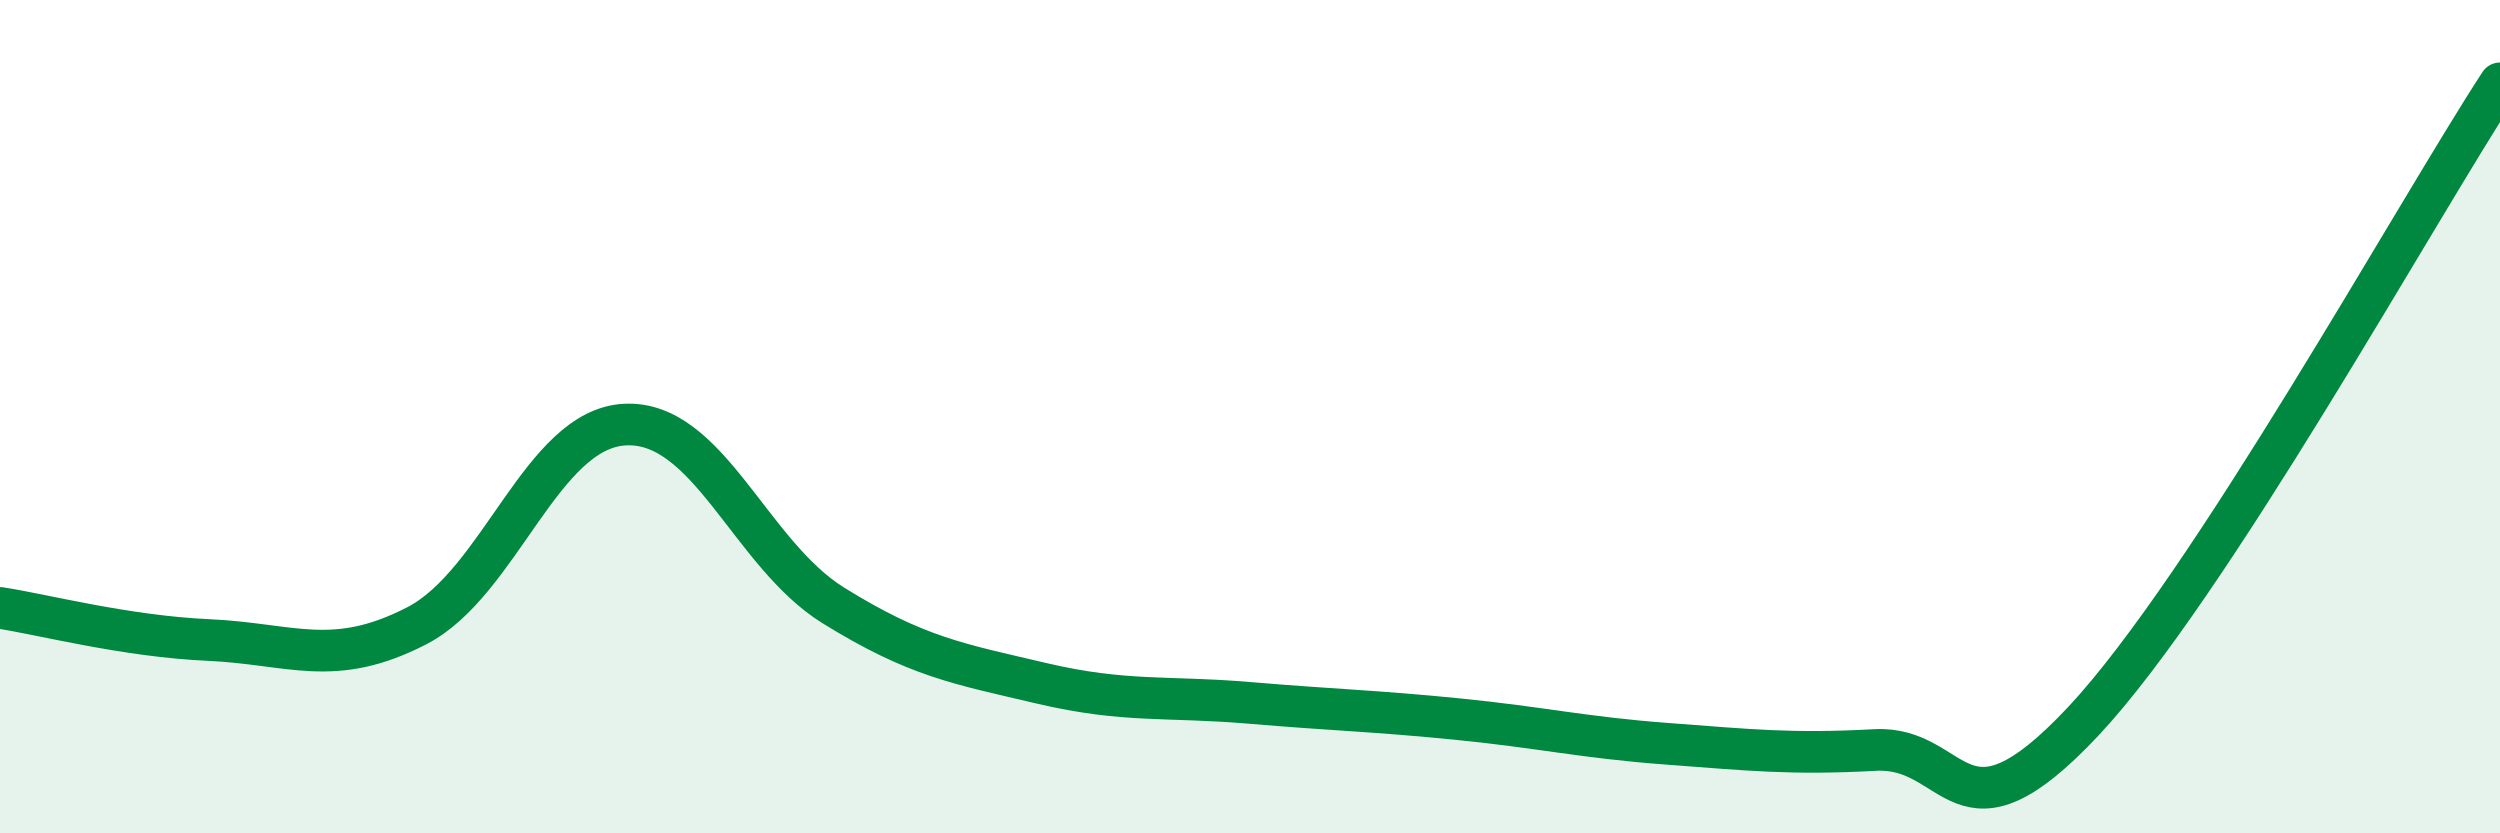
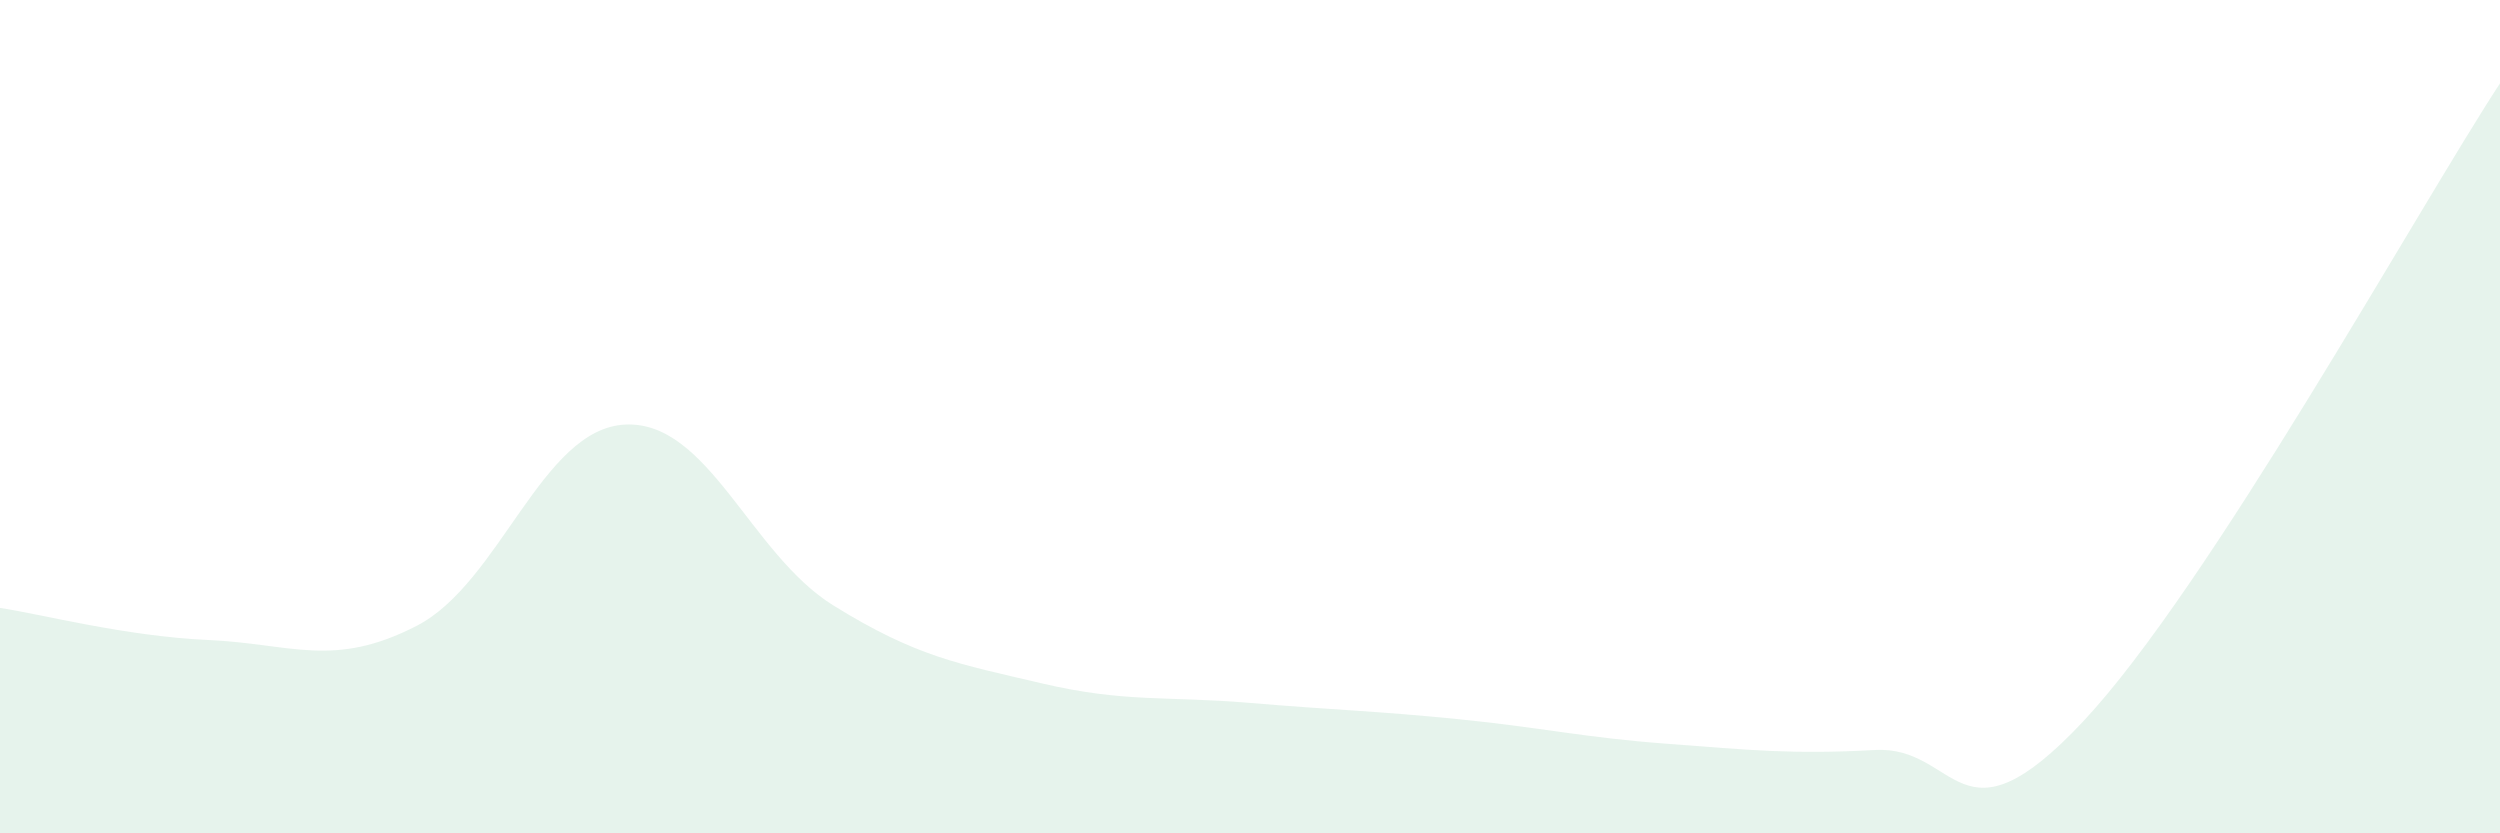
<svg xmlns="http://www.w3.org/2000/svg" width="60" height="20" viewBox="0 0 60 20">
  <path d="M 0,14.59 C 1,14.74 3,15.27 5,15.36 C 7,15.45 8,16.05 10,15.02 C 12,13.99 13,10.29 15,10.19 C 17,10.09 18,13.29 20,14.53 C 22,15.77 23,15.93 25,16.4 C 27,16.87 28,16.7 30,16.87 C 32,17.04 33,17.06 35,17.26 C 37,17.46 38,17.7 40,17.85 C 42,18 43,18.11 45,18 C 47,17.89 47,20.51 50,17.31 C 53,14.11 58,5.06 60,2L60 20L0 20Z" fill="#008740" opacity="0.1" stroke-linecap="round" stroke-linejoin="round" />
-   <path d="M 0,14.59 C 1,14.74 3,15.27 5,15.36 C 7,15.45 8,16.05 10,15.02 C 12,13.99 13,10.29 15,10.19 C 17,10.09 18,13.29 20,14.53 C 22,15.77 23,15.93 25,16.4 C 27,16.87 28,16.7 30,16.87 C 32,17.04 33,17.06 35,17.26 C 37,17.46 38,17.7 40,17.85 C 42,18 43,18.11 45,18 C 47,17.89 47,20.51 50,17.31 C 53,14.11 58,5.06 60,2" stroke="#008740" stroke-width="1" fill="none" stroke-linecap="round" stroke-linejoin="round" />
</svg>